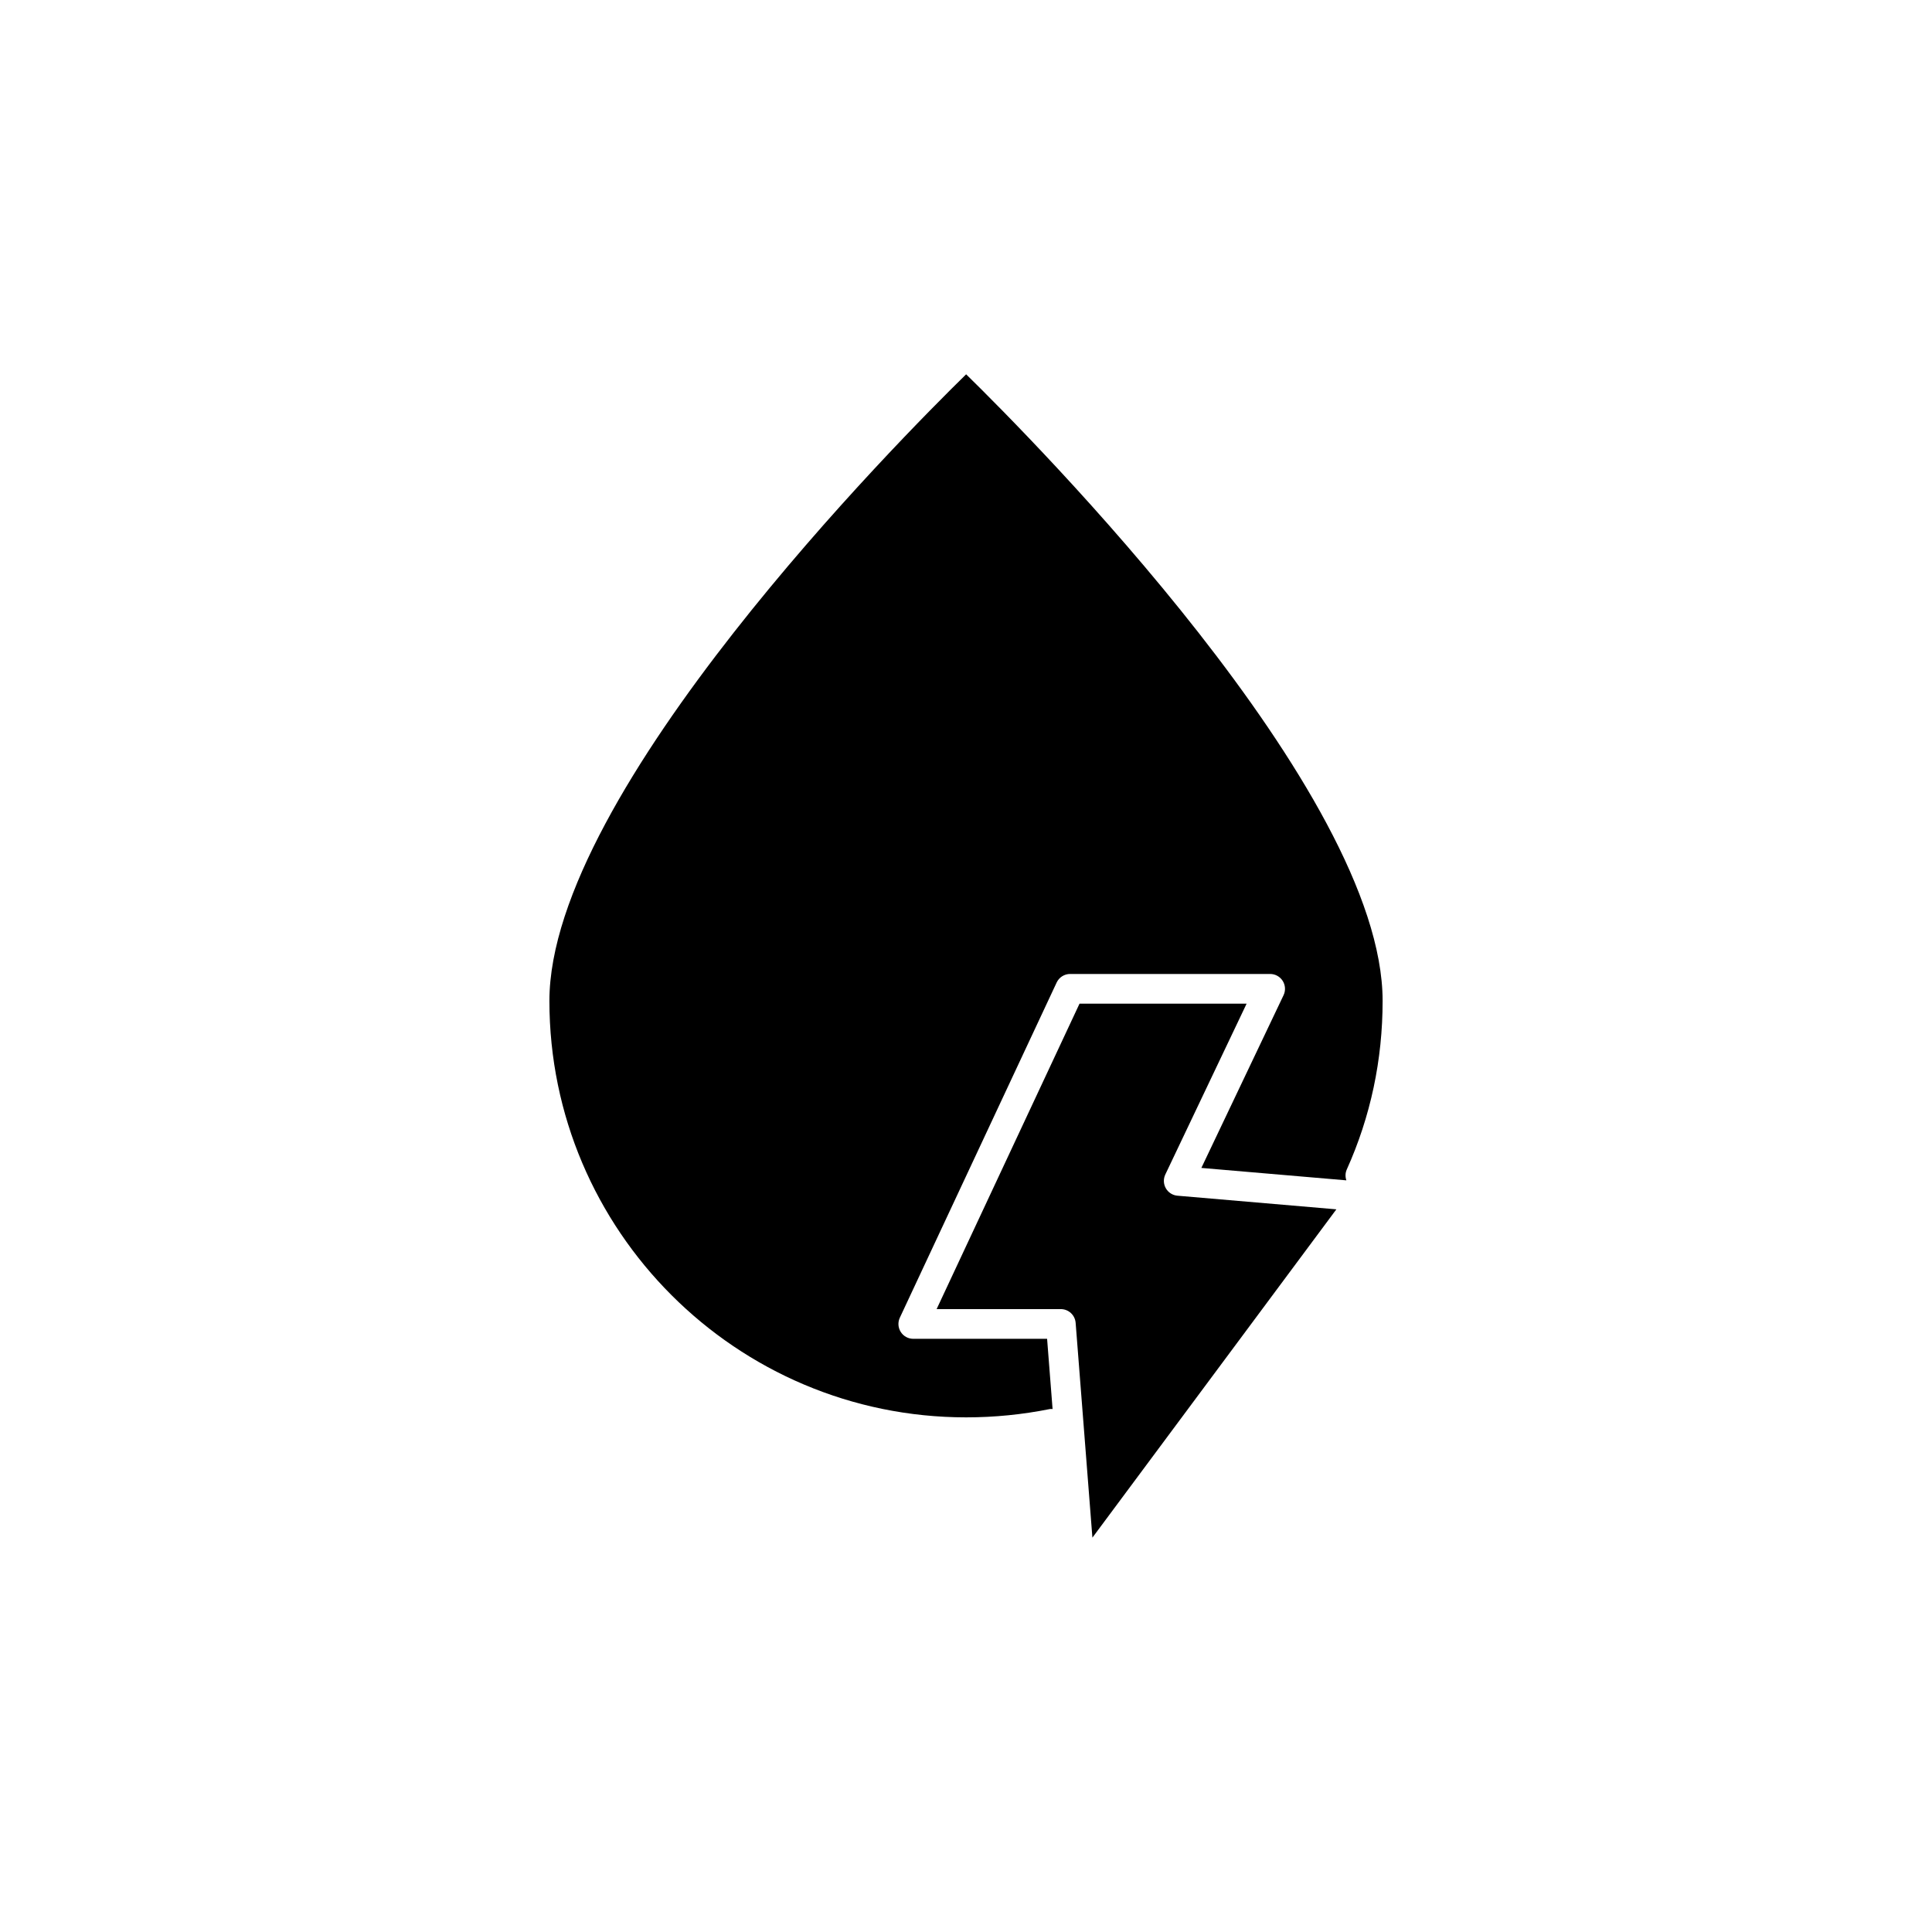
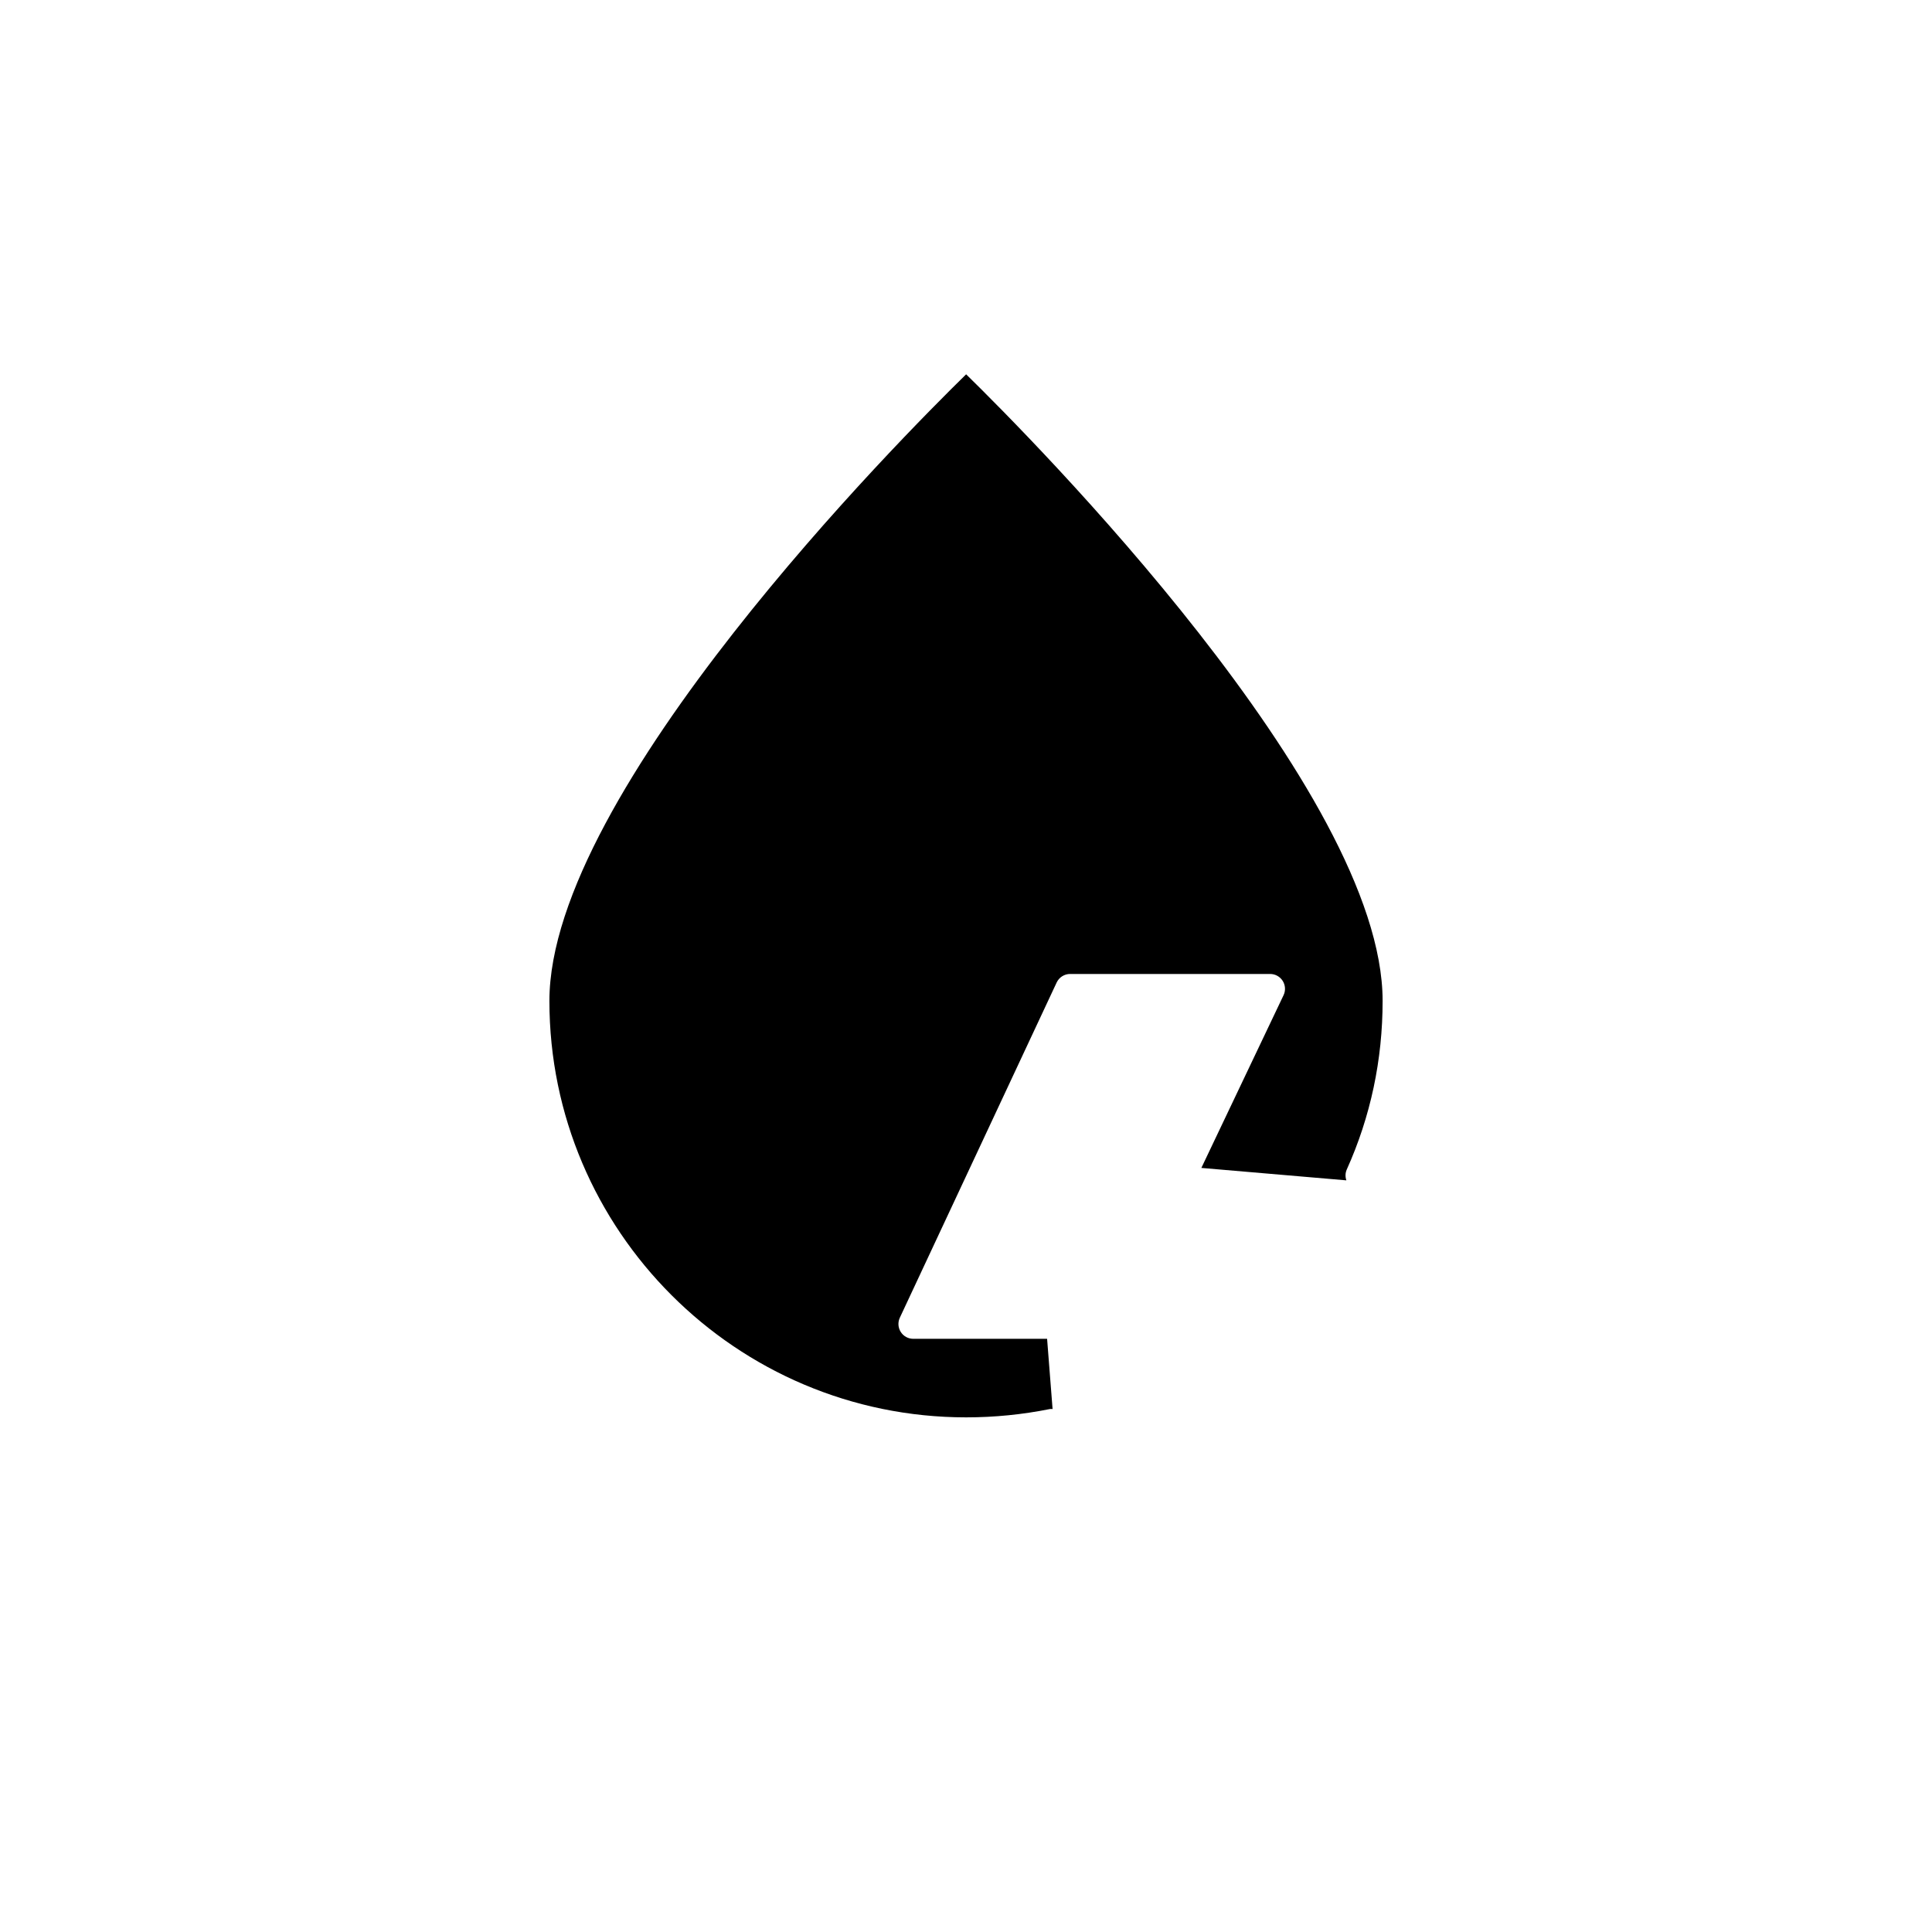
<svg xmlns="http://www.w3.org/2000/svg" fill="#000000" width="800px" height="800px" version="1.1" viewBox="144 144 512 512">
  <g>
    <path d="m386.03 498.8c-1.344 0-2.598-0.684-3.32-1.82-0.723-1.137-0.816-2.559-0.242-3.781l41.555-88.82c0.648-1.383 2.043-2.269 3.566-2.269h53.012c1.348 0 2.606 0.691 3.328 1.832 0.719 1.141 0.809 2.574 0.227 3.793l-21.785 45.777 38.43 3.293c-0.312-0.914-0.316-1.938 0.113-2.887 6.301-14 9.492-29.027 9.492-44.672 0-55.461-93.156-149.21-110.37-166.05-17.211 16.836-110.44 110.59-110.44 166.05 0 60.855 49.547 110.37 110.44 110.37 7.477 0 14.949-0.746 22.211-2.207 0.238-0.047 0.461 0.004 0.695 0l-1.453-18.613z" />
-     <path d="m452.96 458.91c-0.641-1.121-0.695-2.484-0.141-3.652l21.547-45.281h-44.281l-37.871 80.949h32.914c2.055 0 3.762 1.582 3.926 3.629l4.445 56.934 64.652-87.004-42.113-3.613c-1.285-0.105-2.434-0.844-3.078-1.961z" />
  </g>
</svg>